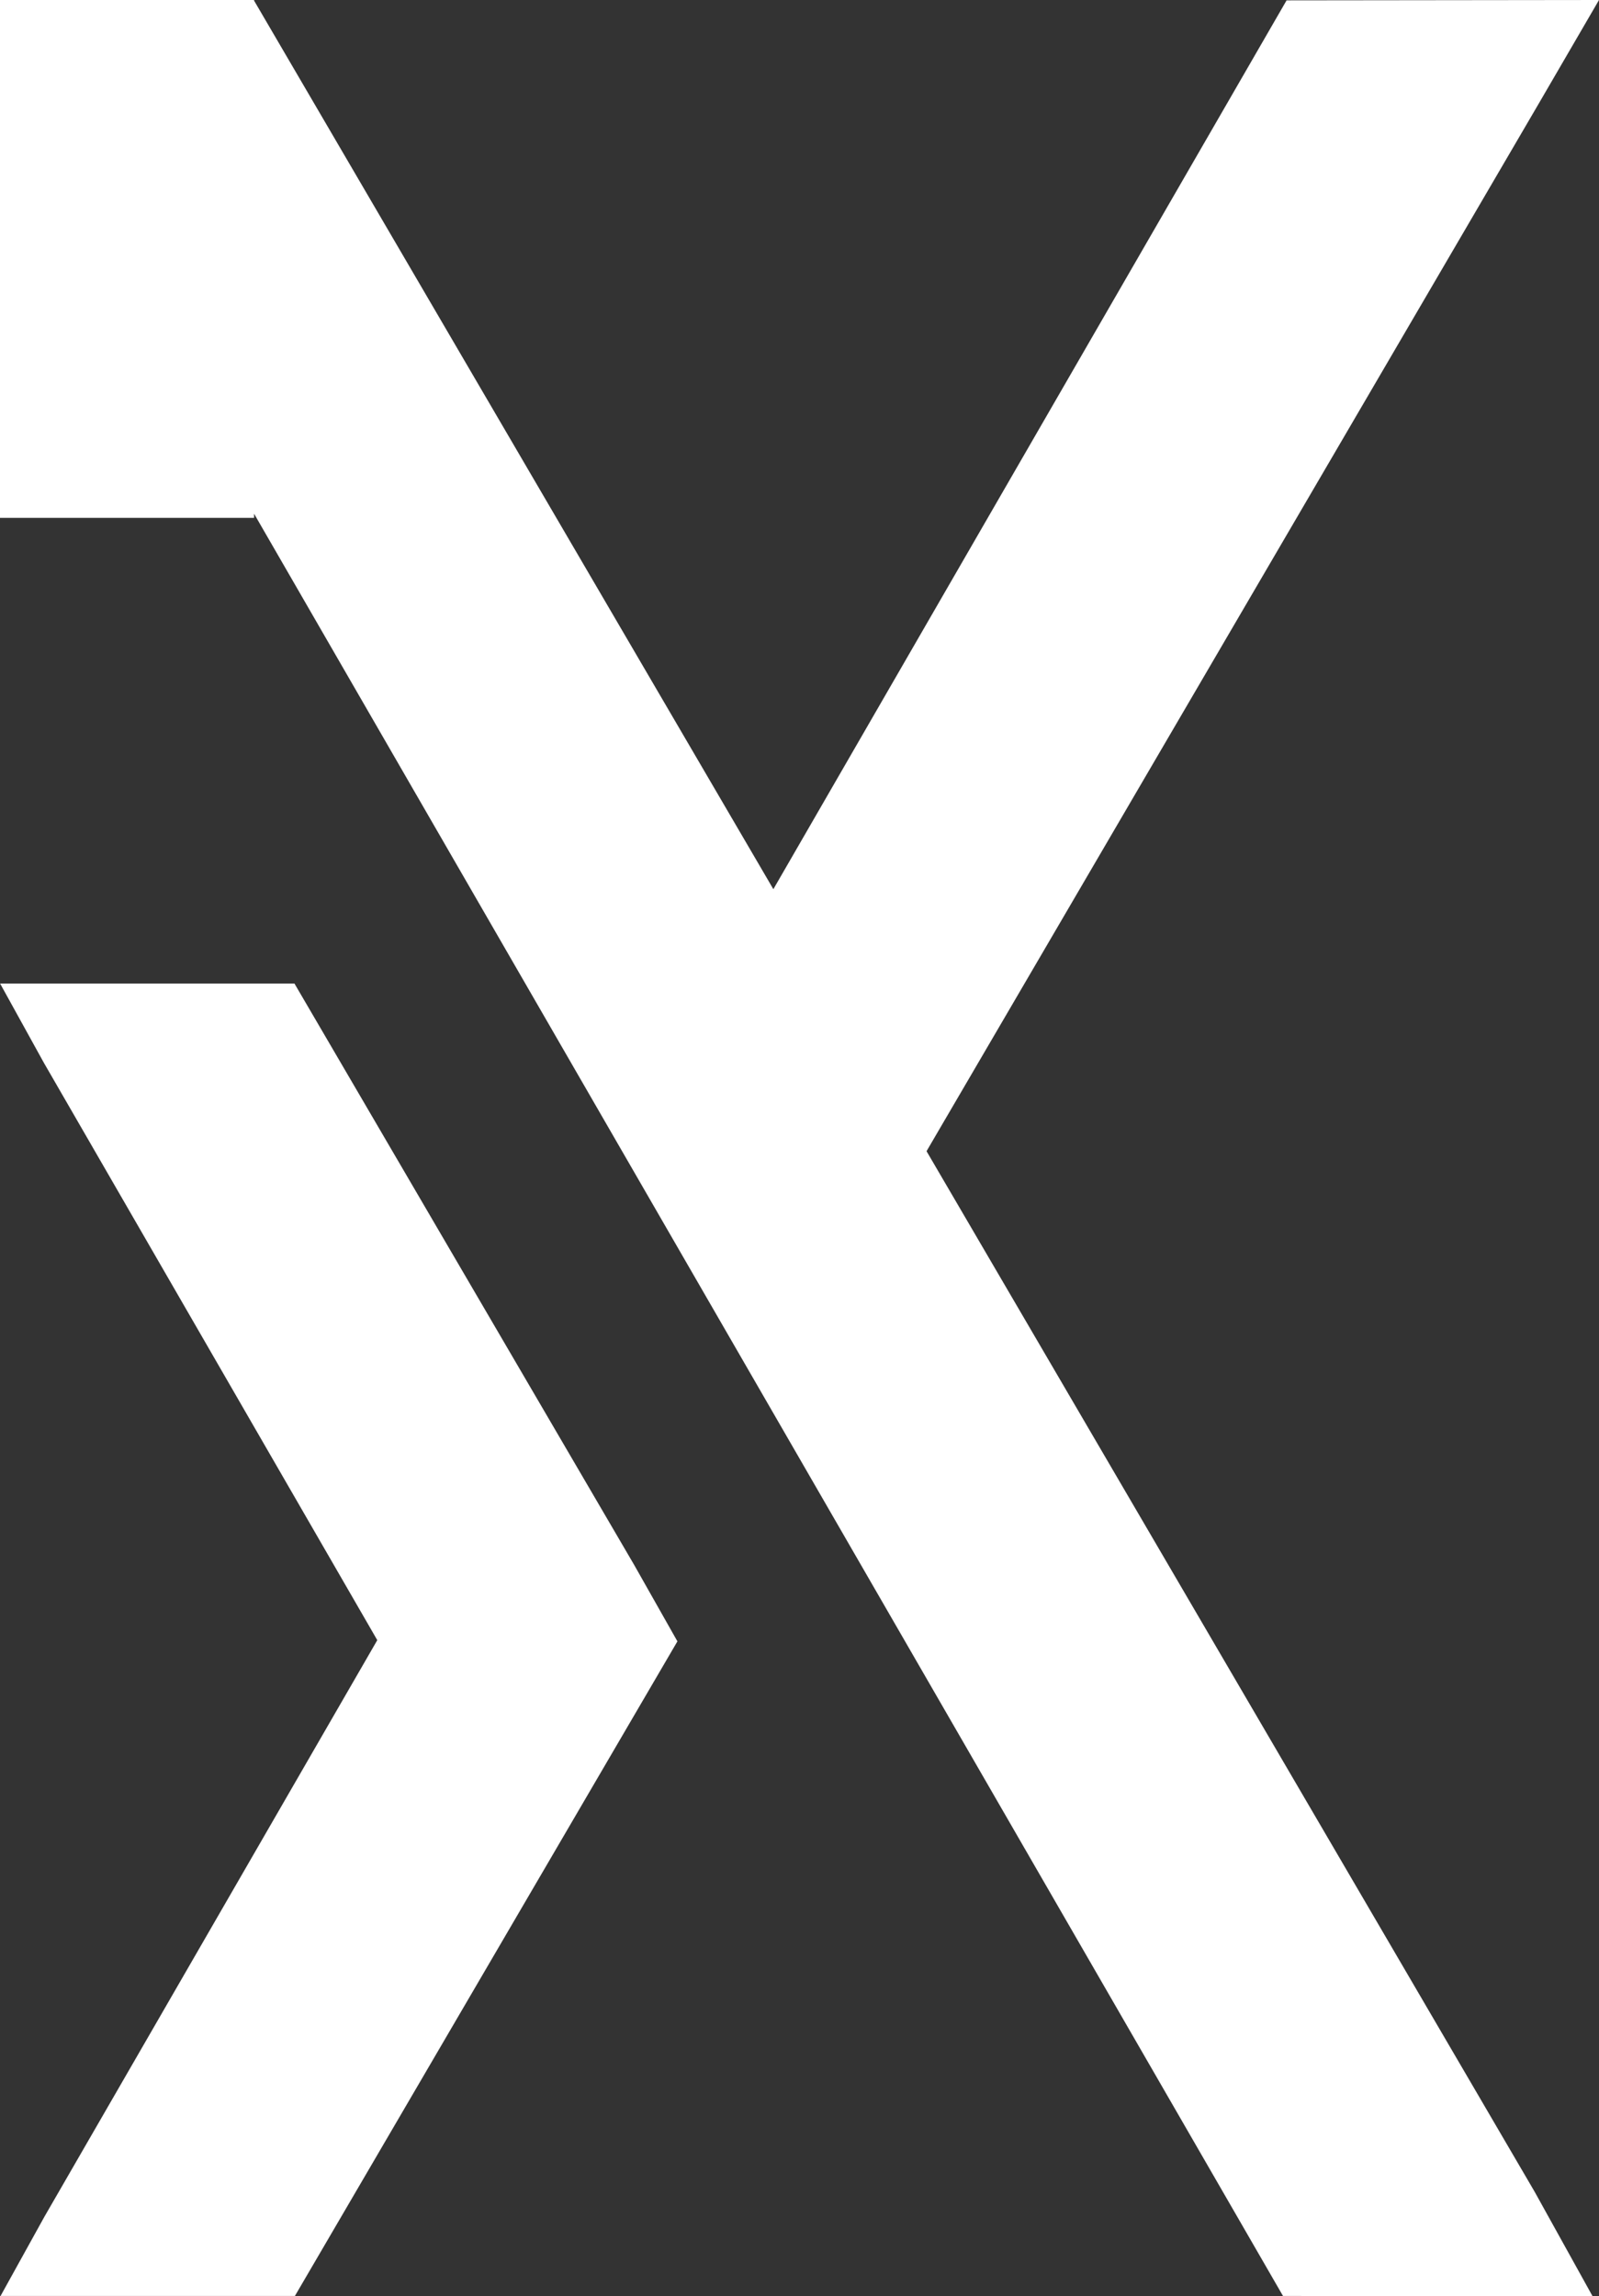
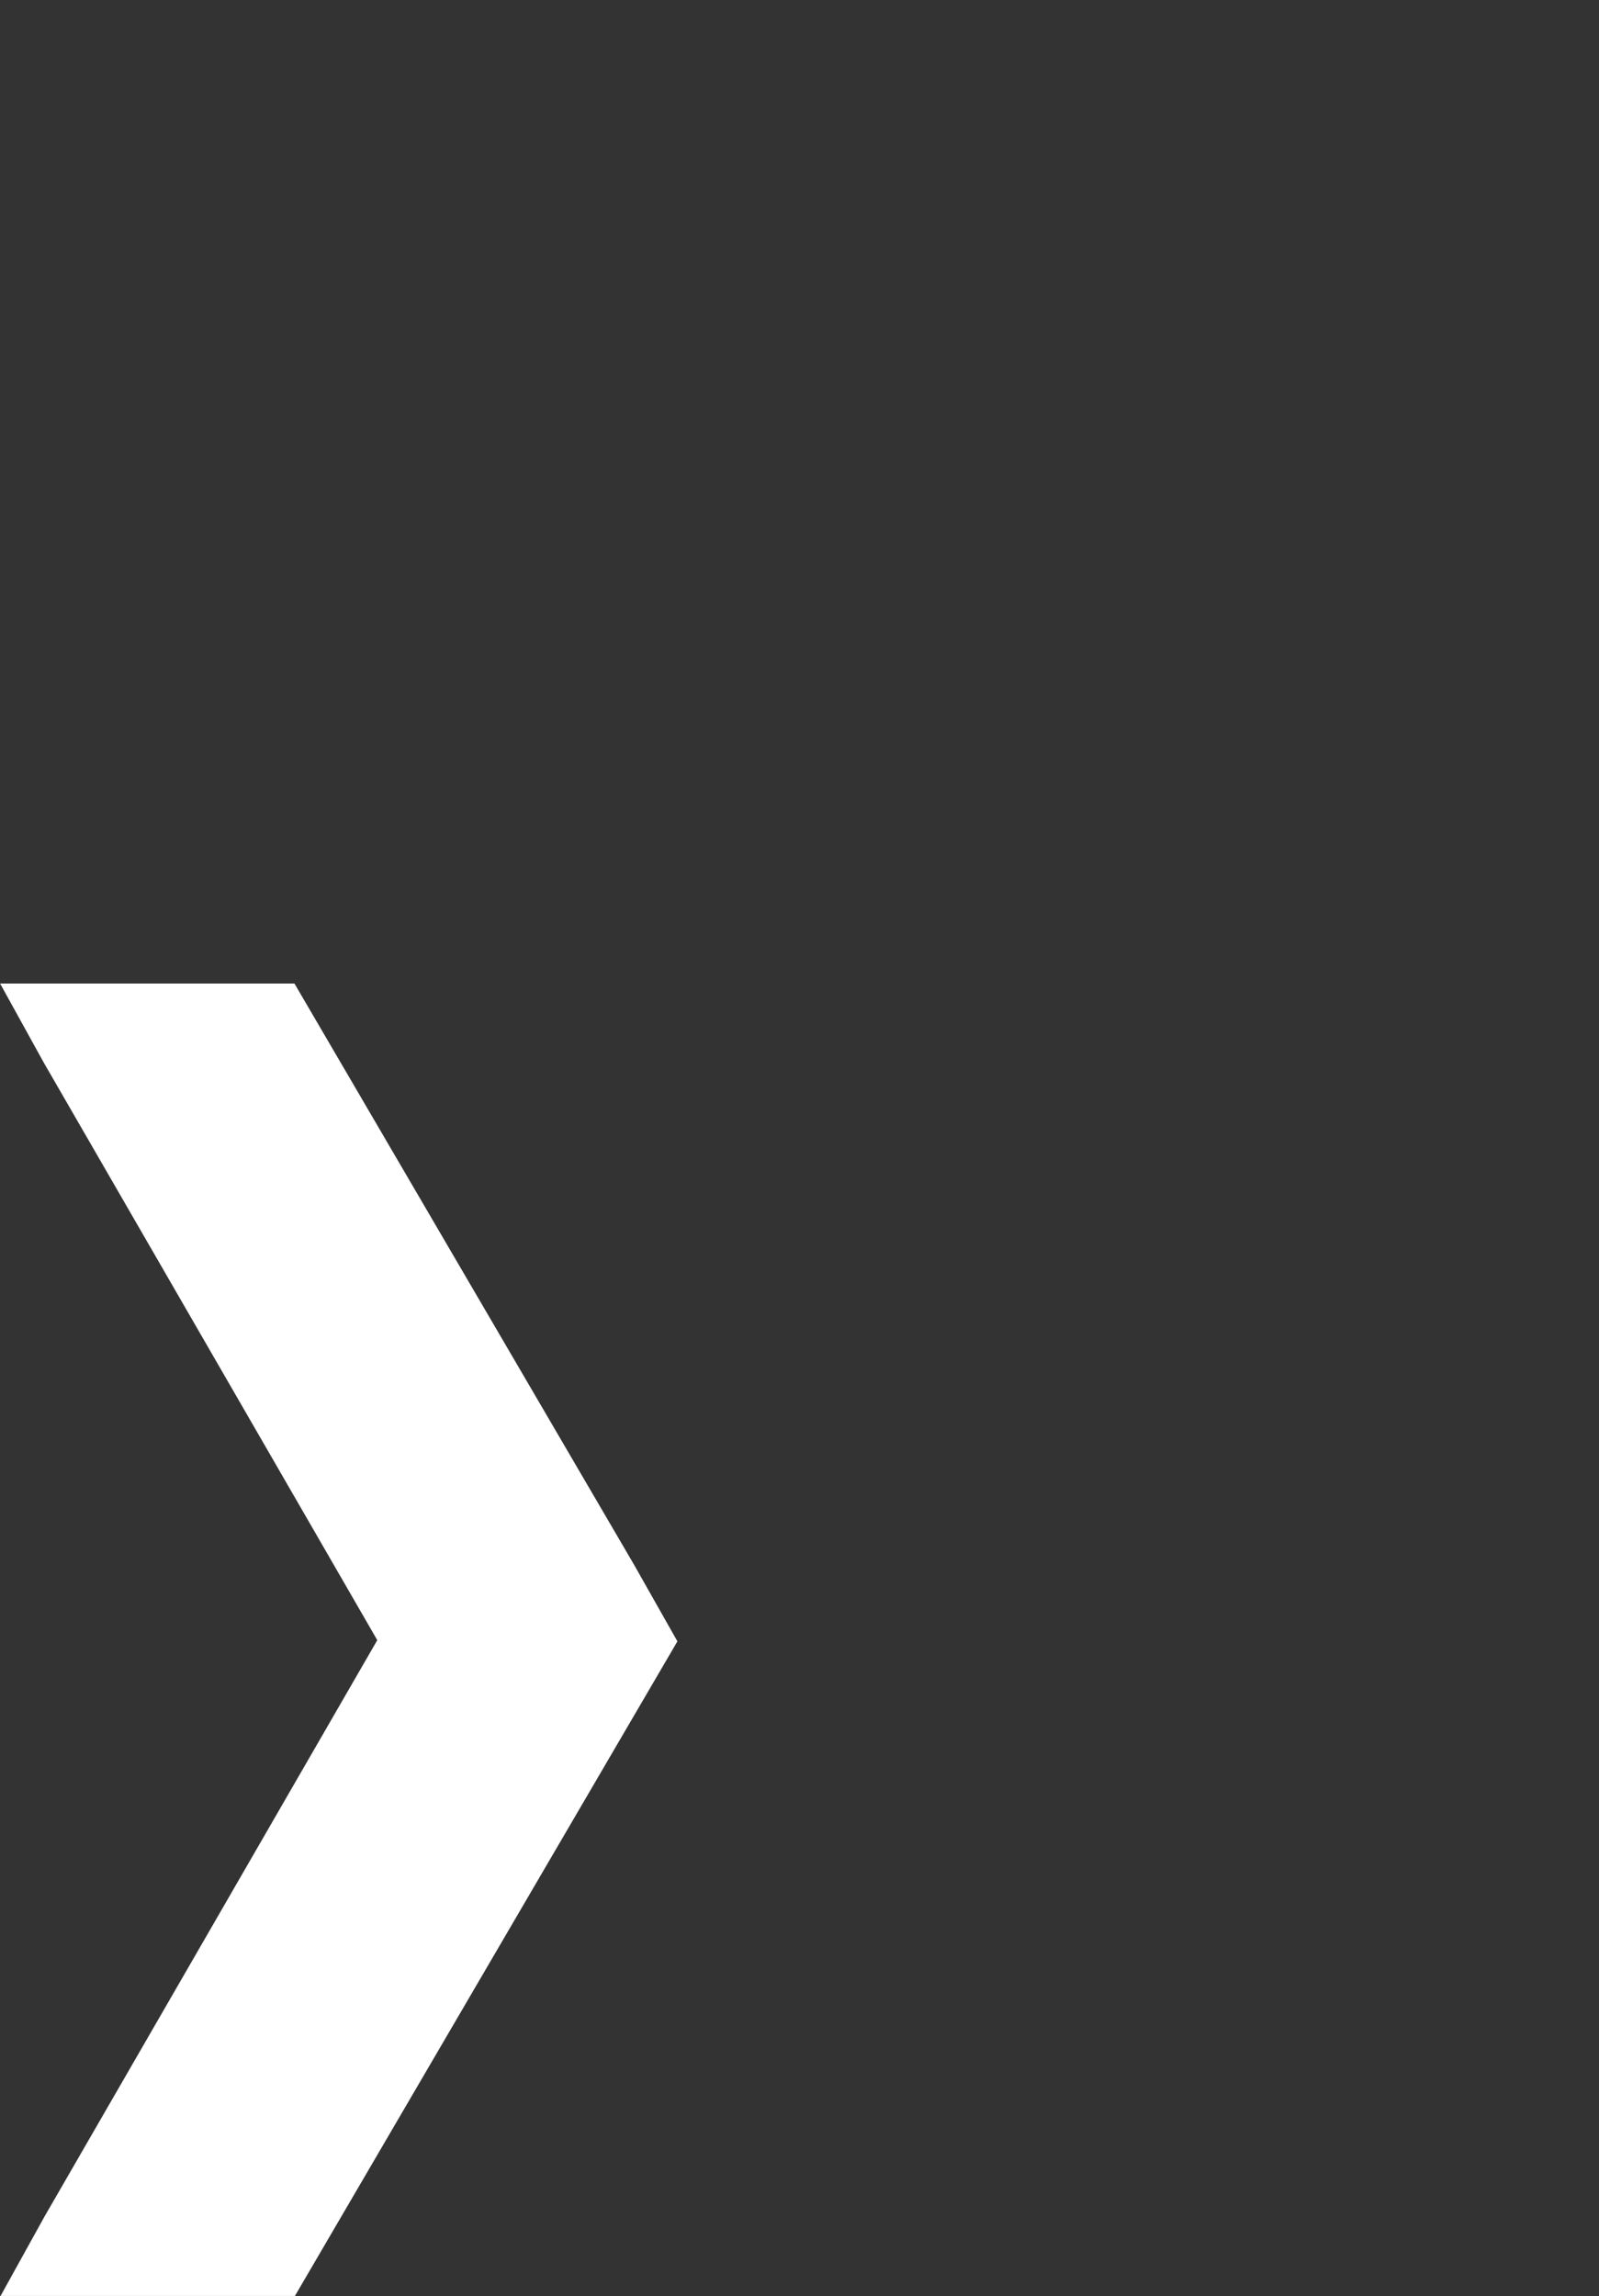
<svg xmlns="http://www.w3.org/2000/svg" viewBox="0 0 174.32 250.21">
  <rect x="0" y="0" width="174.32" height="250.21" fill="#333333" stroke="none" />
  <defs>
    <style>.cls-1{fill:#fff;}</style>
  </defs>
  <g id="Layer_2" data-name="Layer 2">
    <g id="Layer_1-2" data-name="Layer 1">
      <g id="Layer_2-2" data-name="Layer 2">
        <g id="APP_ICON" data-name="APP ICON">
-           <polygon class="cls-1" points="101.01 125.44 167.68 11.41 174.32 0 140.26 0.04 84.31 96.89 27.7 0.07 27.7 0 0 0 0 56.43 27.7 56.43 27.7 55.98 139.87 250.18 173.62 250.21 167.3 238.82 101.01 125.44" />
          <polygon class="cls-1" points="32.1 107.17 0.01 107.17 4.79 115.82 41.13 178.72 4.85 241.53 0.06 250.18 32.15 250.18 73.85 178.85 69.14 170.53 32.1 107.17" />
        </g>
      </g>
    </g>
  </g>
</svg>